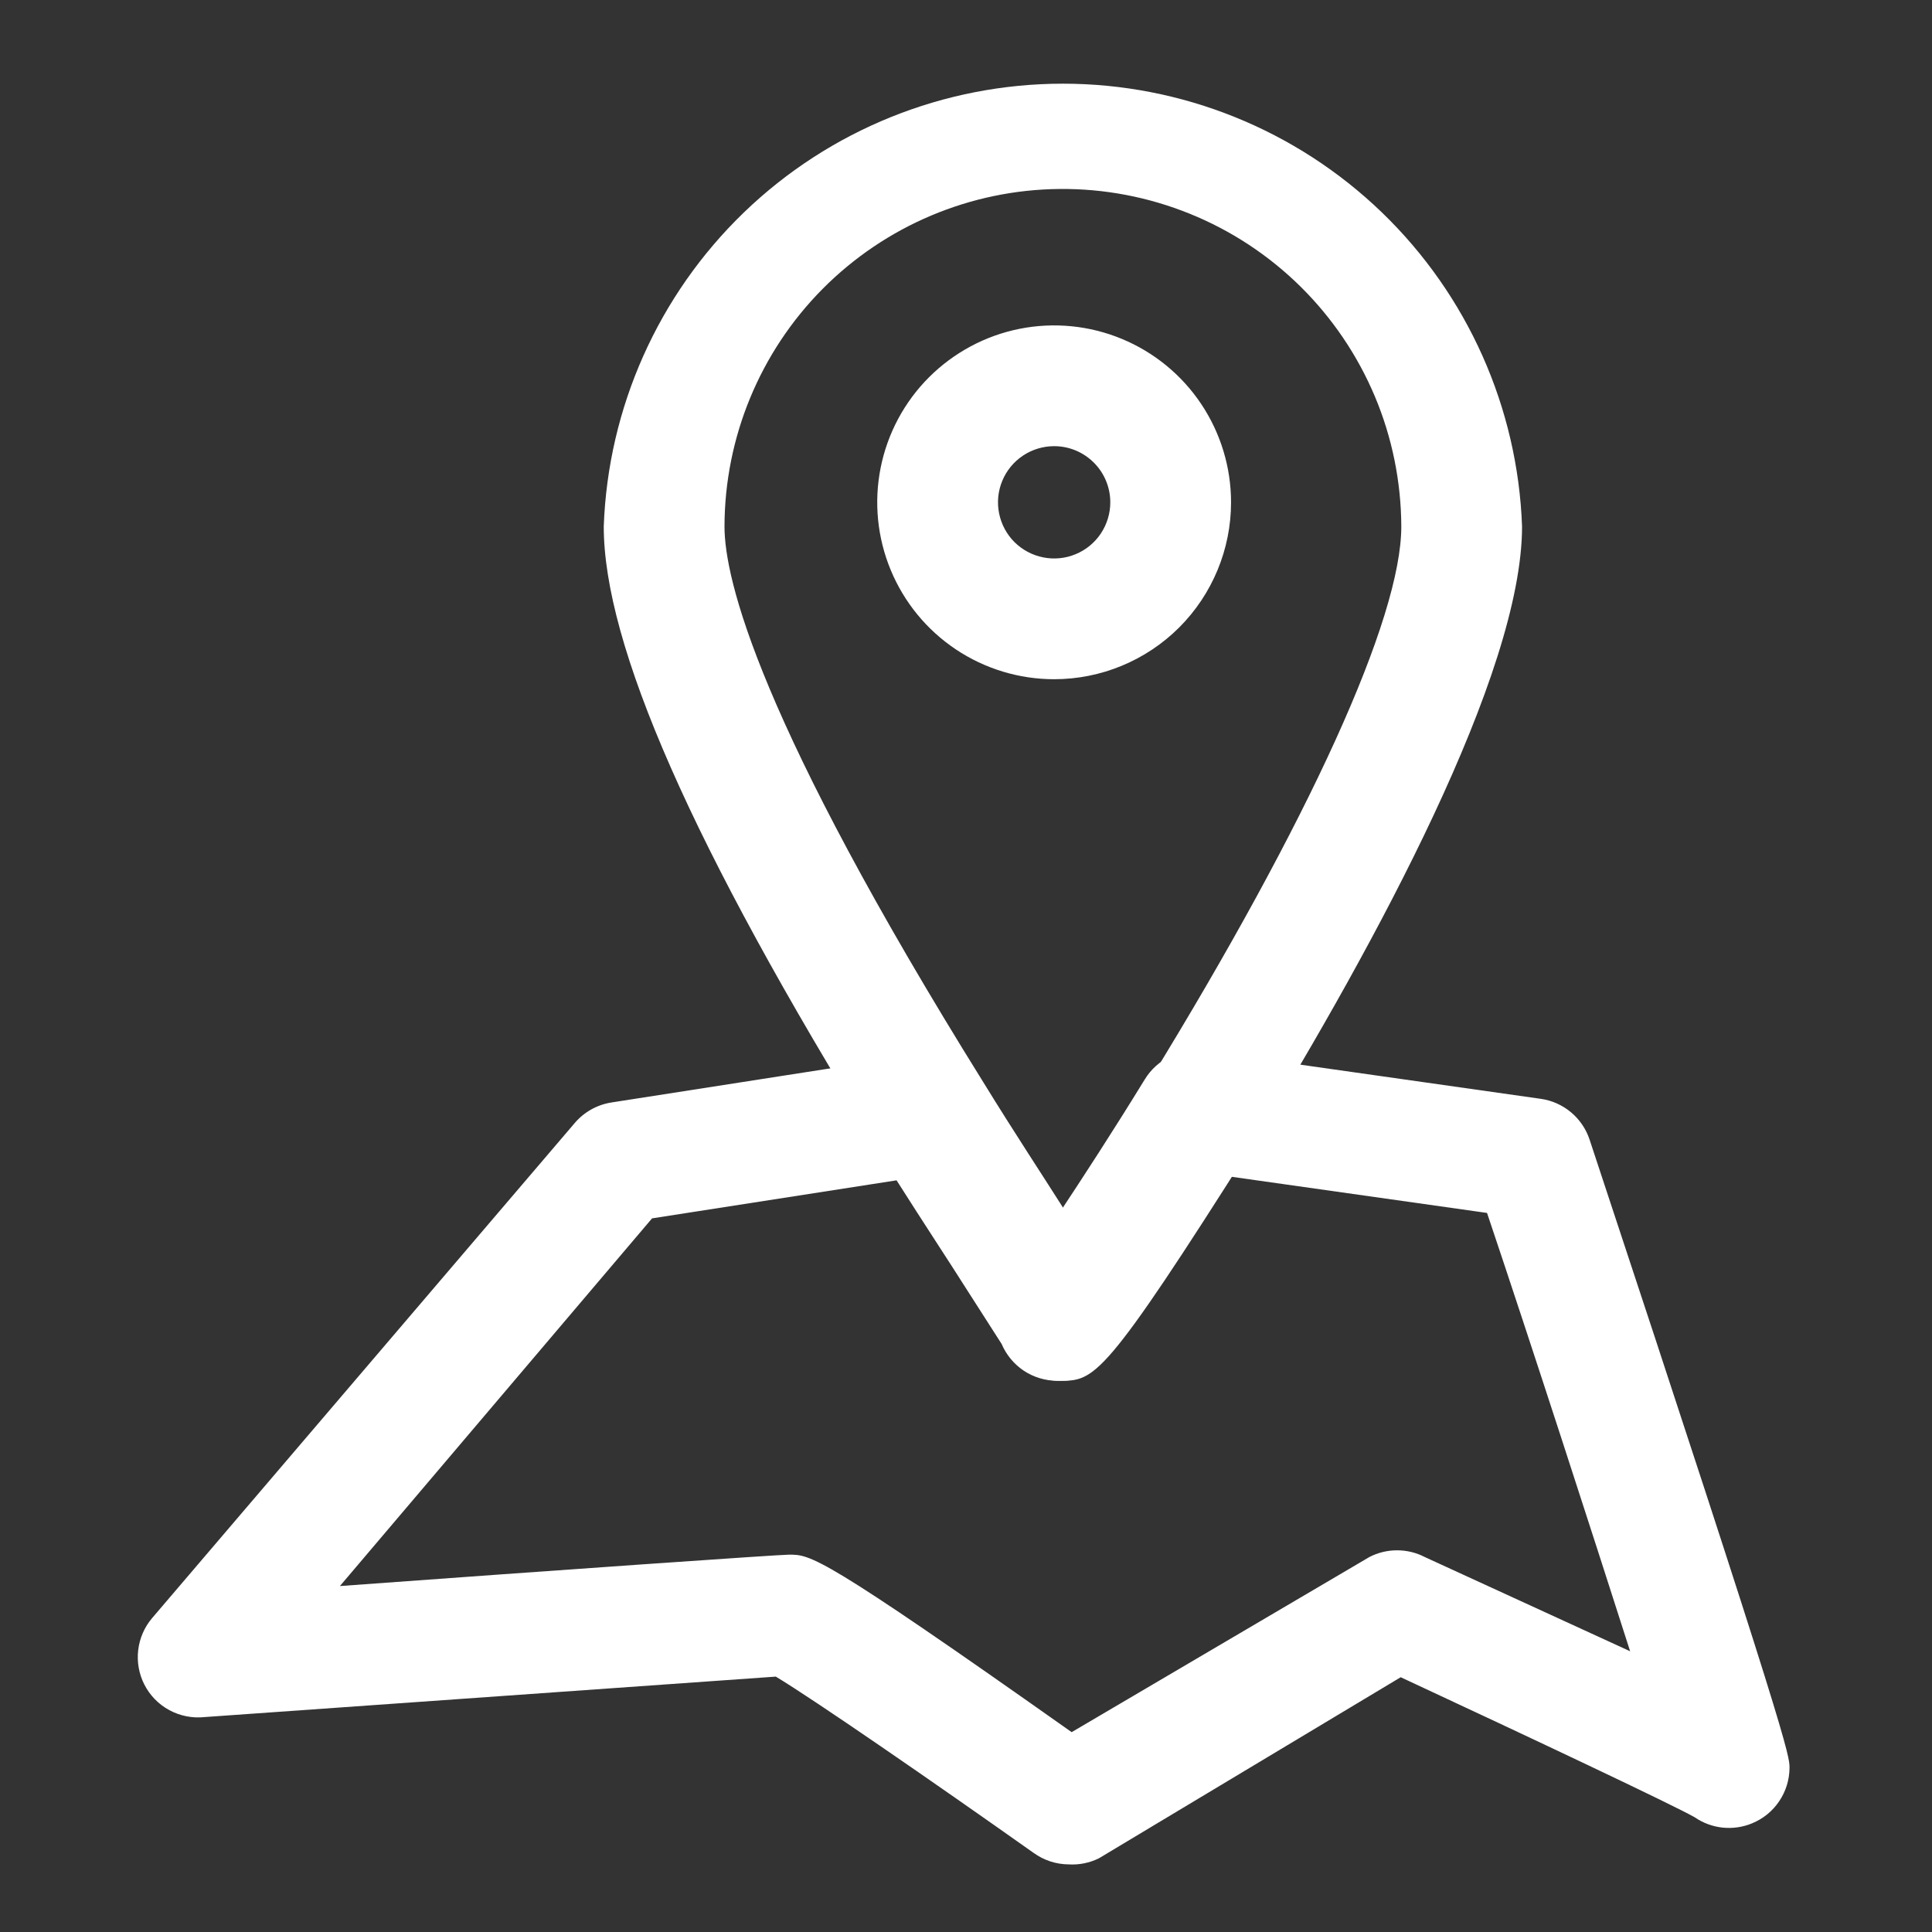
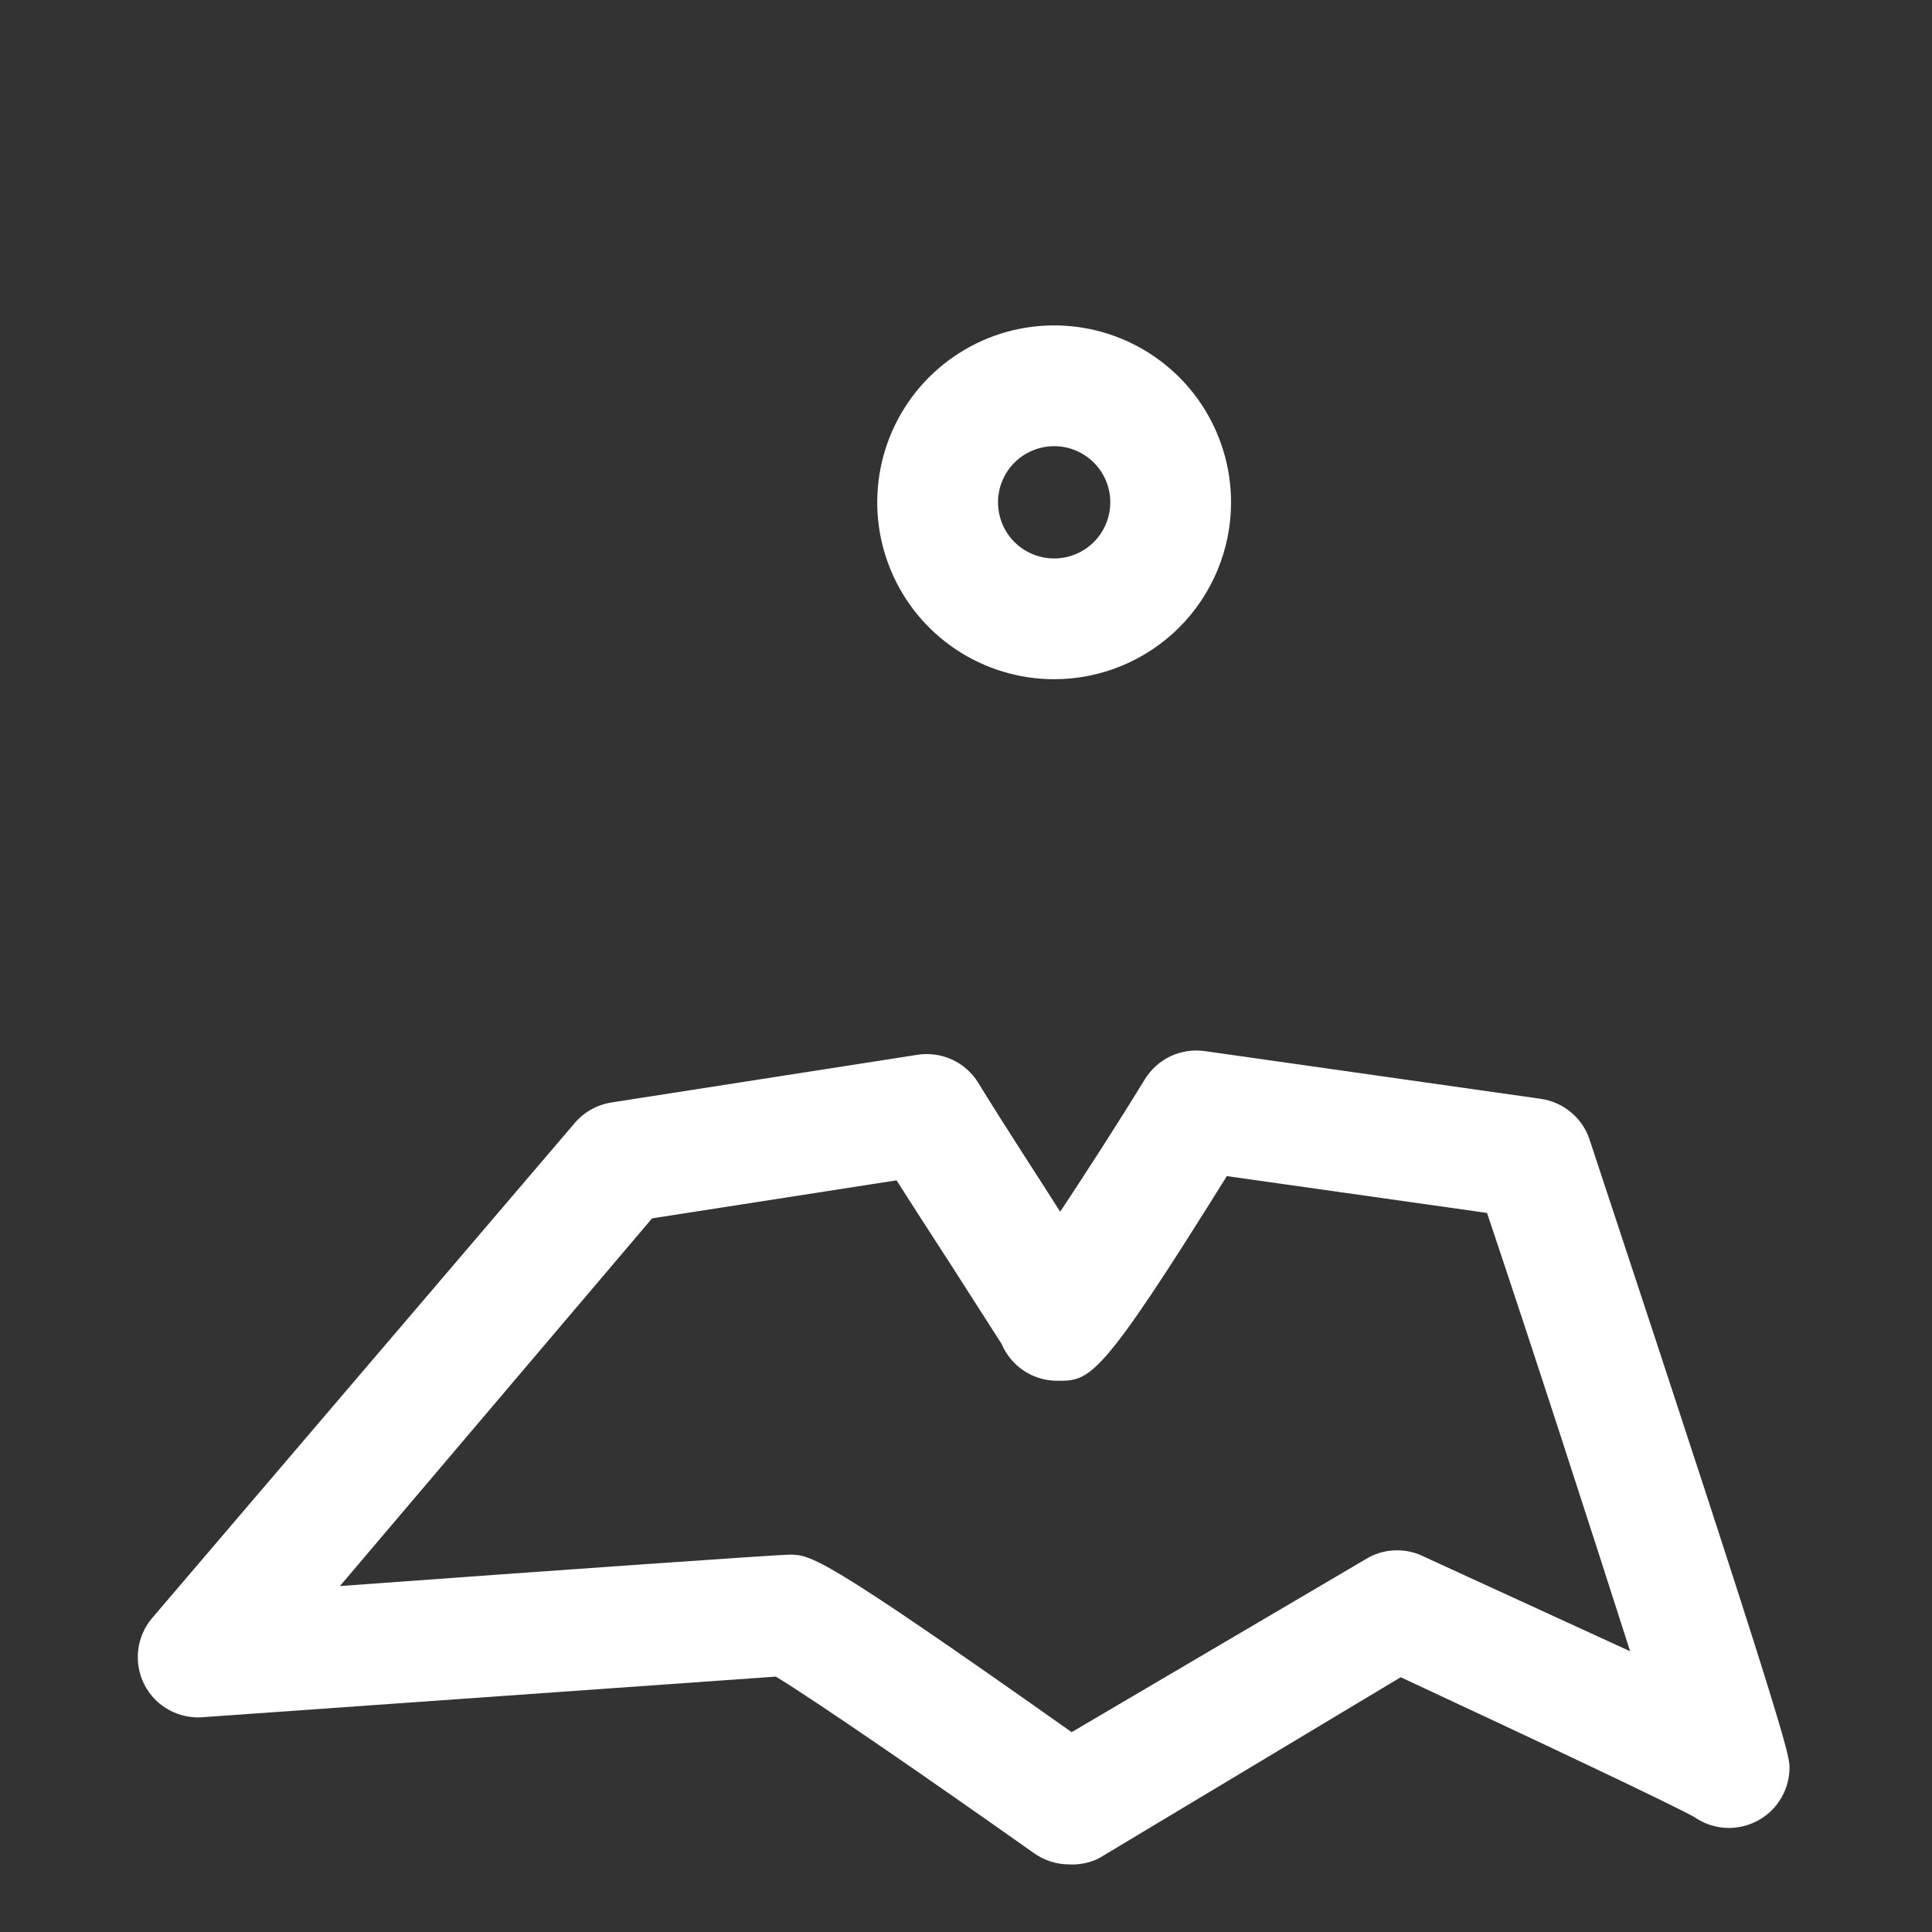
<svg xmlns="http://www.w3.org/2000/svg" width="32" height="32" viewBox="0 0 32 32" fill="none">
  <rect x="0" y="0" width="32" height="32" fill="#333333" stroke="none" />
-   <path d="M17.55 22.87C17.354 22.87 17.162 22.812 16.998 22.703C16.835 22.595 16.707 22.441 16.63 22.26L16.06 21.37C15.67 20.76 15.13 19.93 14.54 18.99C11.45 14 10 10.67 10 8.72C10.071 6.751 10.904 4.886 12.322 3.518C13.741 2.15 15.634 1.386 17.605 1.386C19.576 1.386 21.469 2.15 22.888 3.518C24.306 4.886 25.139 6.751 25.21 8.72C25.21 11.16 22.79 15.62 20.76 18.93C18.27 22.87 18.13 22.87 17.55 22.87ZM17.55 3.13C16.075 3.143 14.665 3.738 13.626 4.784C12.587 5.831 12.003 7.245 12 8.72C12 9.59 12.56 11.94 16.29 17.93C16.8 18.76 17.29 19.5 17.65 20.07C18.02 19.51 18.51 18.76 19.05 17.88C21.69 13.58 23.21 10.24 23.21 8.72C23.207 7.981 23.059 7.249 22.773 6.568C22.486 5.886 22.068 5.268 21.542 4.748C21.016 4.229 20.393 3.818 19.708 3.541C19.023 3.263 18.289 3.123 17.55 3.13Z" fill="white" />
  <path d="M17.7 30.88C17.492 30.879 17.289 30.812 17.12 30.69C15.41 29.48 13.48 28.15 12.85 27.77L3.39 28.44C3.188 28.462 2.984 28.422 2.806 28.326C2.627 28.23 2.482 28.081 2.39 27.9C2.301 27.724 2.266 27.526 2.289 27.331C2.312 27.135 2.392 26.95 2.52 26.8L9.52 18.6C9.676 18.417 9.892 18.297 10.13 18.26L15.2 17.47C15.393 17.441 15.591 17.468 15.769 17.55C15.947 17.632 16.097 17.764 16.2 17.93C16.71 18.76 17.2 19.5 17.56 20.07C17.93 19.51 18.42 18.76 18.96 17.88C19.062 17.712 19.211 17.578 19.389 17.494C19.567 17.411 19.766 17.382 19.96 17.41L25.52 18.2C25.705 18.226 25.879 18.304 26.022 18.424C26.165 18.544 26.272 18.702 26.33 18.88C29.64 28.88 29.64 29.08 29.64 29.28C29.639 29.478 29.58 29.67 29.469 29.834C29.359 29.998 29.203 30.125 29.02 30.2C28.866 30.264 28.698 30.288 28.532 30.271C28.366 30.253 28.207 30.195 28.07 30.1C27.7 29.89 25.39 28.8 23.2 27.78L18.2 30.78C18.045 30.856 17.872 30.891 17.7 30.88ZM13.07 25.75C13.43 25.75 13.59 25.75 17.75 28.69L22.68 25.79C22.822 25.716 22.98 25.678 23.14 25.678C23.3 25.678 23.458 25.716 23.6 25.79L27 27.35C26.36 25.35 25.39 22.35 24.63 20.09L20.32 19.48C18.21 22.87 18.06 22.87 17.51 22.87C17.314 22.87 17.122 22.812 16.958 22.704C16.795 22.595 16.667 22.441 16.59 22.26L16.02 21.37C15.71 20.88 15.3 20.26 14.85 19.55L10.8 20.18L5.63 26.27C9.32 26 12.9 25.75 13.07 25.75ZM17.46 11.25C16.881 11.25 16.314 11.078 15.832 10.756C15.35 10.434 14.975 9.977 14.753 9.441C14.531 8.906 14.473 8.317 14.586 7.749C14.699 7.18 14.978 6.658 15.388 6.248C15.798 5.839 16.32 5.559 16.888 5.446C17.457 5.333 18.046 5.391 18.581 5.613C19.117 5.835 19.574 6.21 19.896 6.692C20.218 7.174 20.39 7.741 20.39 8.32C20.39 9.097 20.081 9.842 19.532 10.392C18.982 10.941 18.237 11.25 17.46 11.25ZM17.46 7.39C17.276 7.39 17.096 7.445 16.943 7.547C16.79 7.649 16.671 7.794 16.601 7.964C16.53 8.134 16.512 8.321 16.548 8.502C16.584 8.682 16.672 8.848 16.802 8.978C16.933 9.108 17.098 9.196 17.279 9.232C17.459 9.268 17.646 9.25 17.816 9.179C17.986 9.109 18.131 8.99 18.233 8.837C18.335 8.684 18.39 8.504 18.39 8.32C18.39 8.073 18.292 7.837 18.118 7.663C17.943 7.488 17.707 7.39 17.46 7.39Z" fill="white" />
</svg>